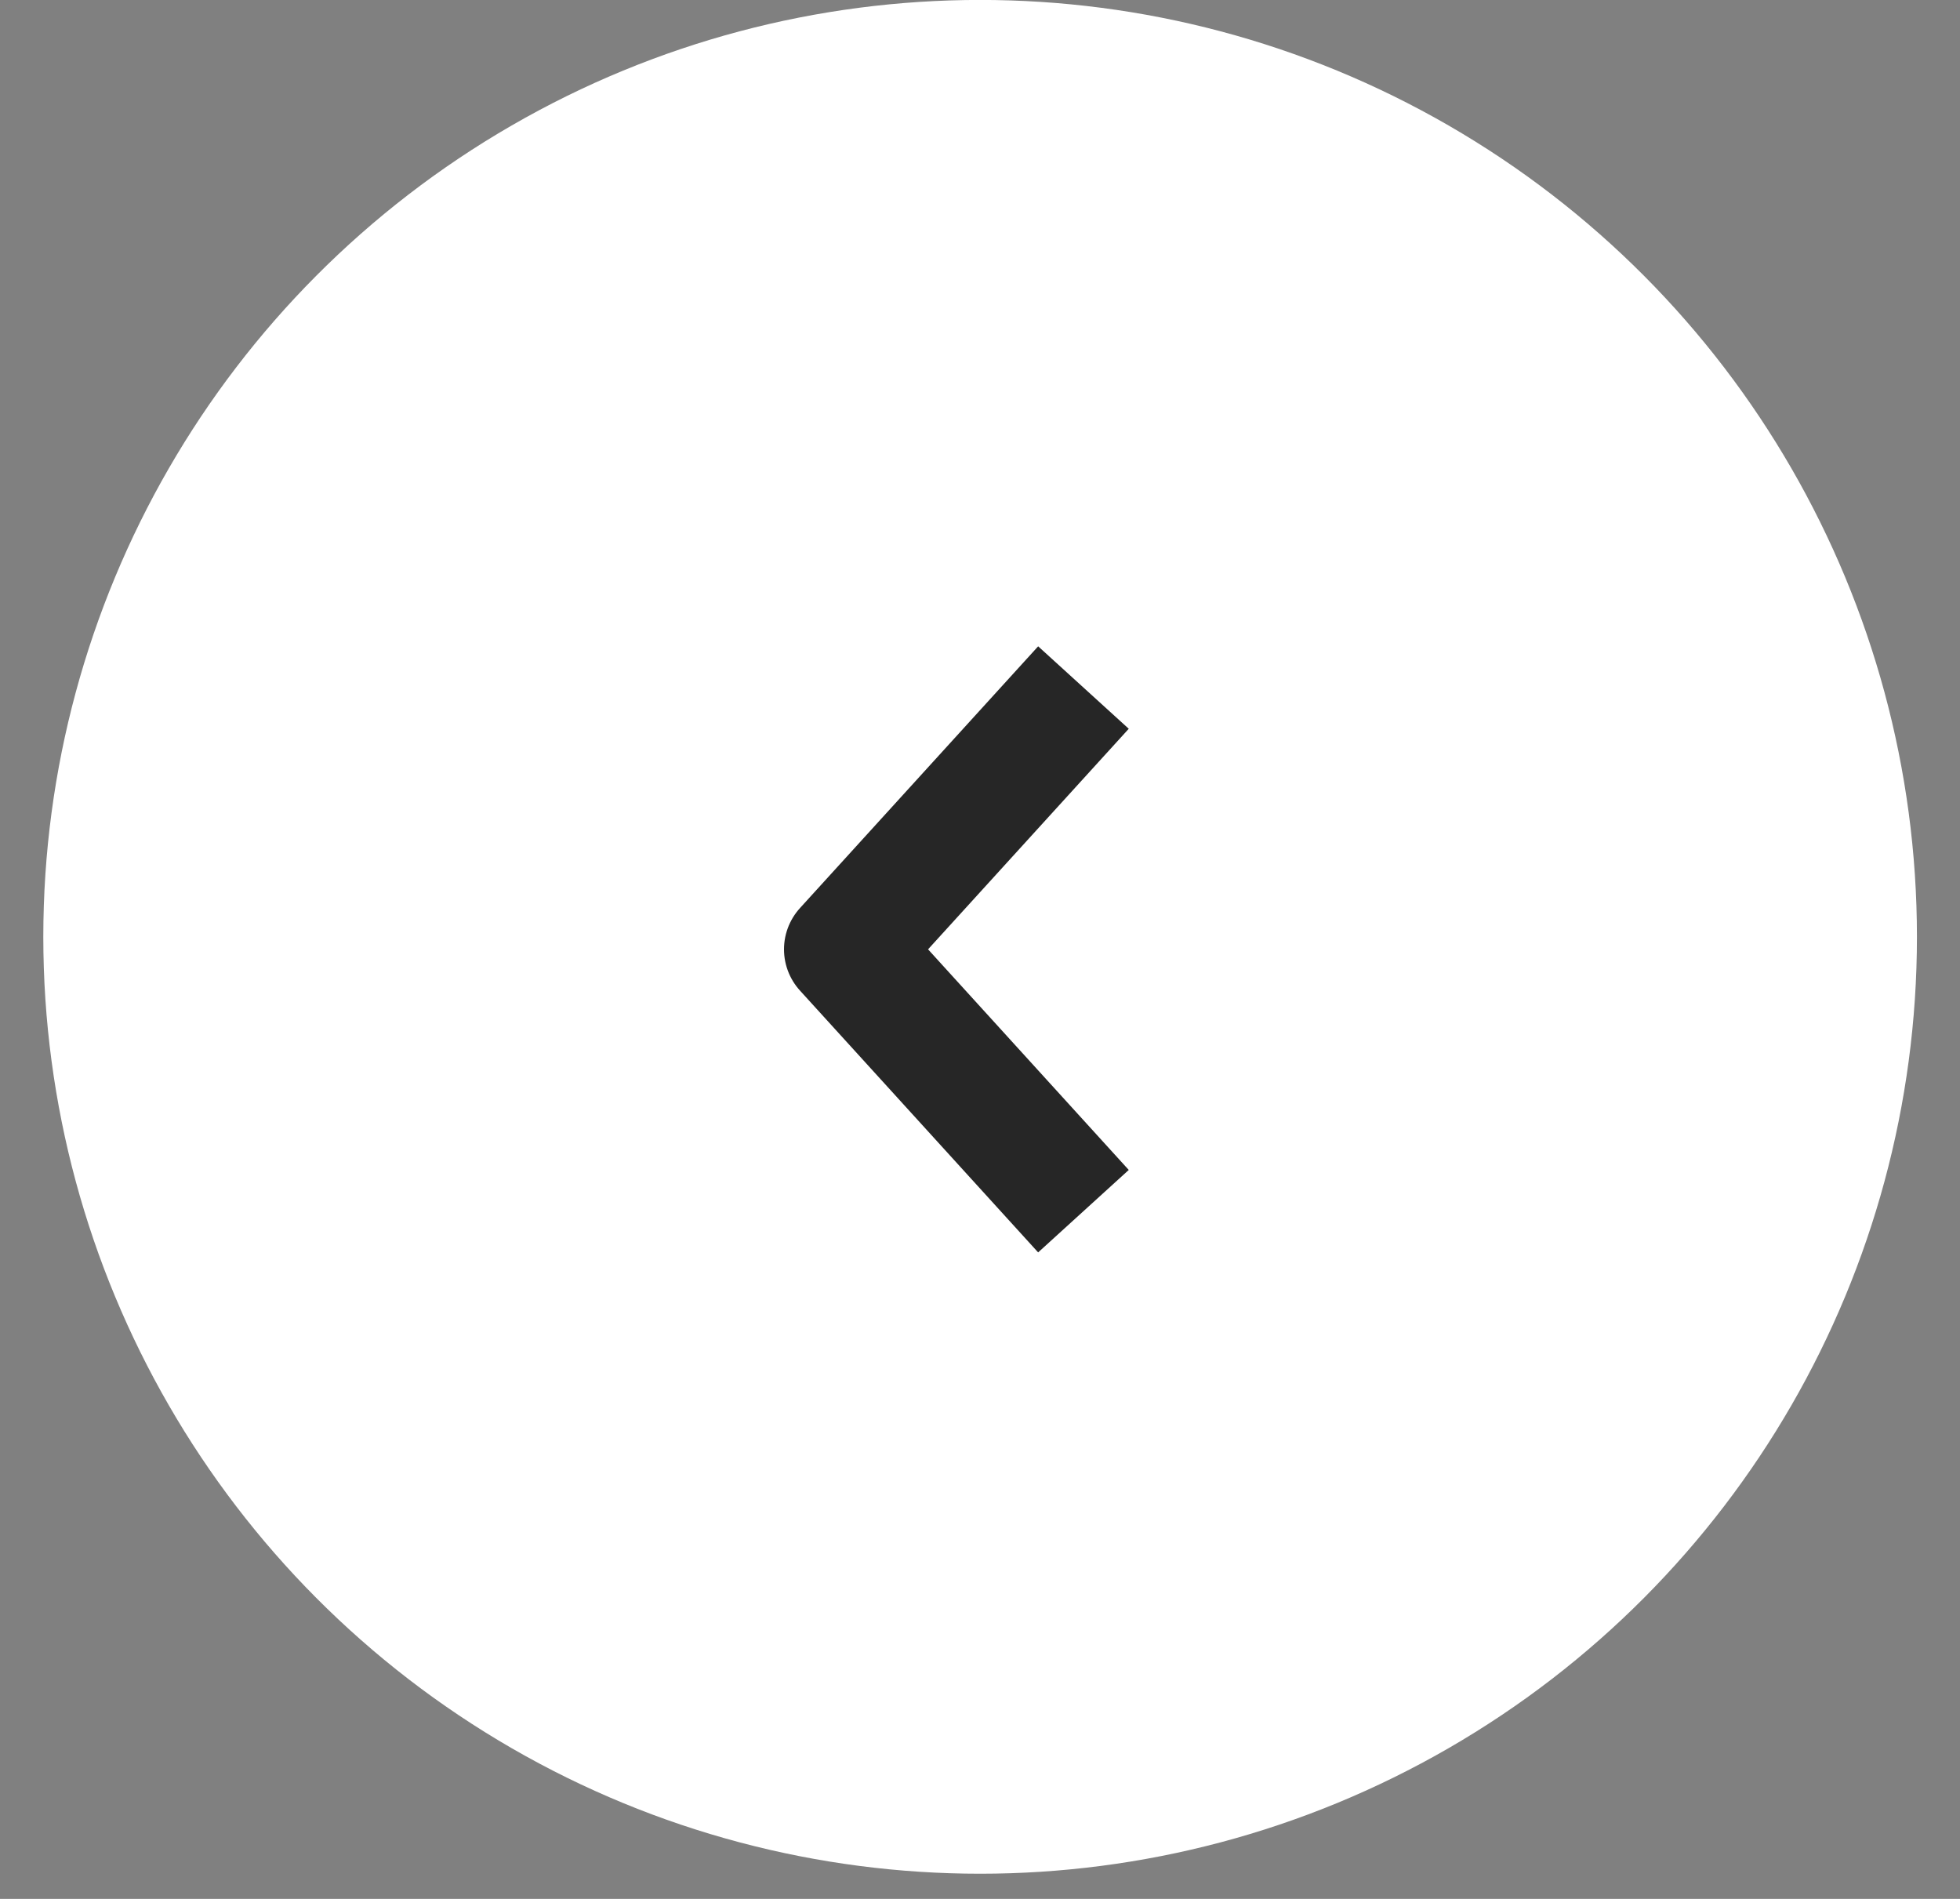
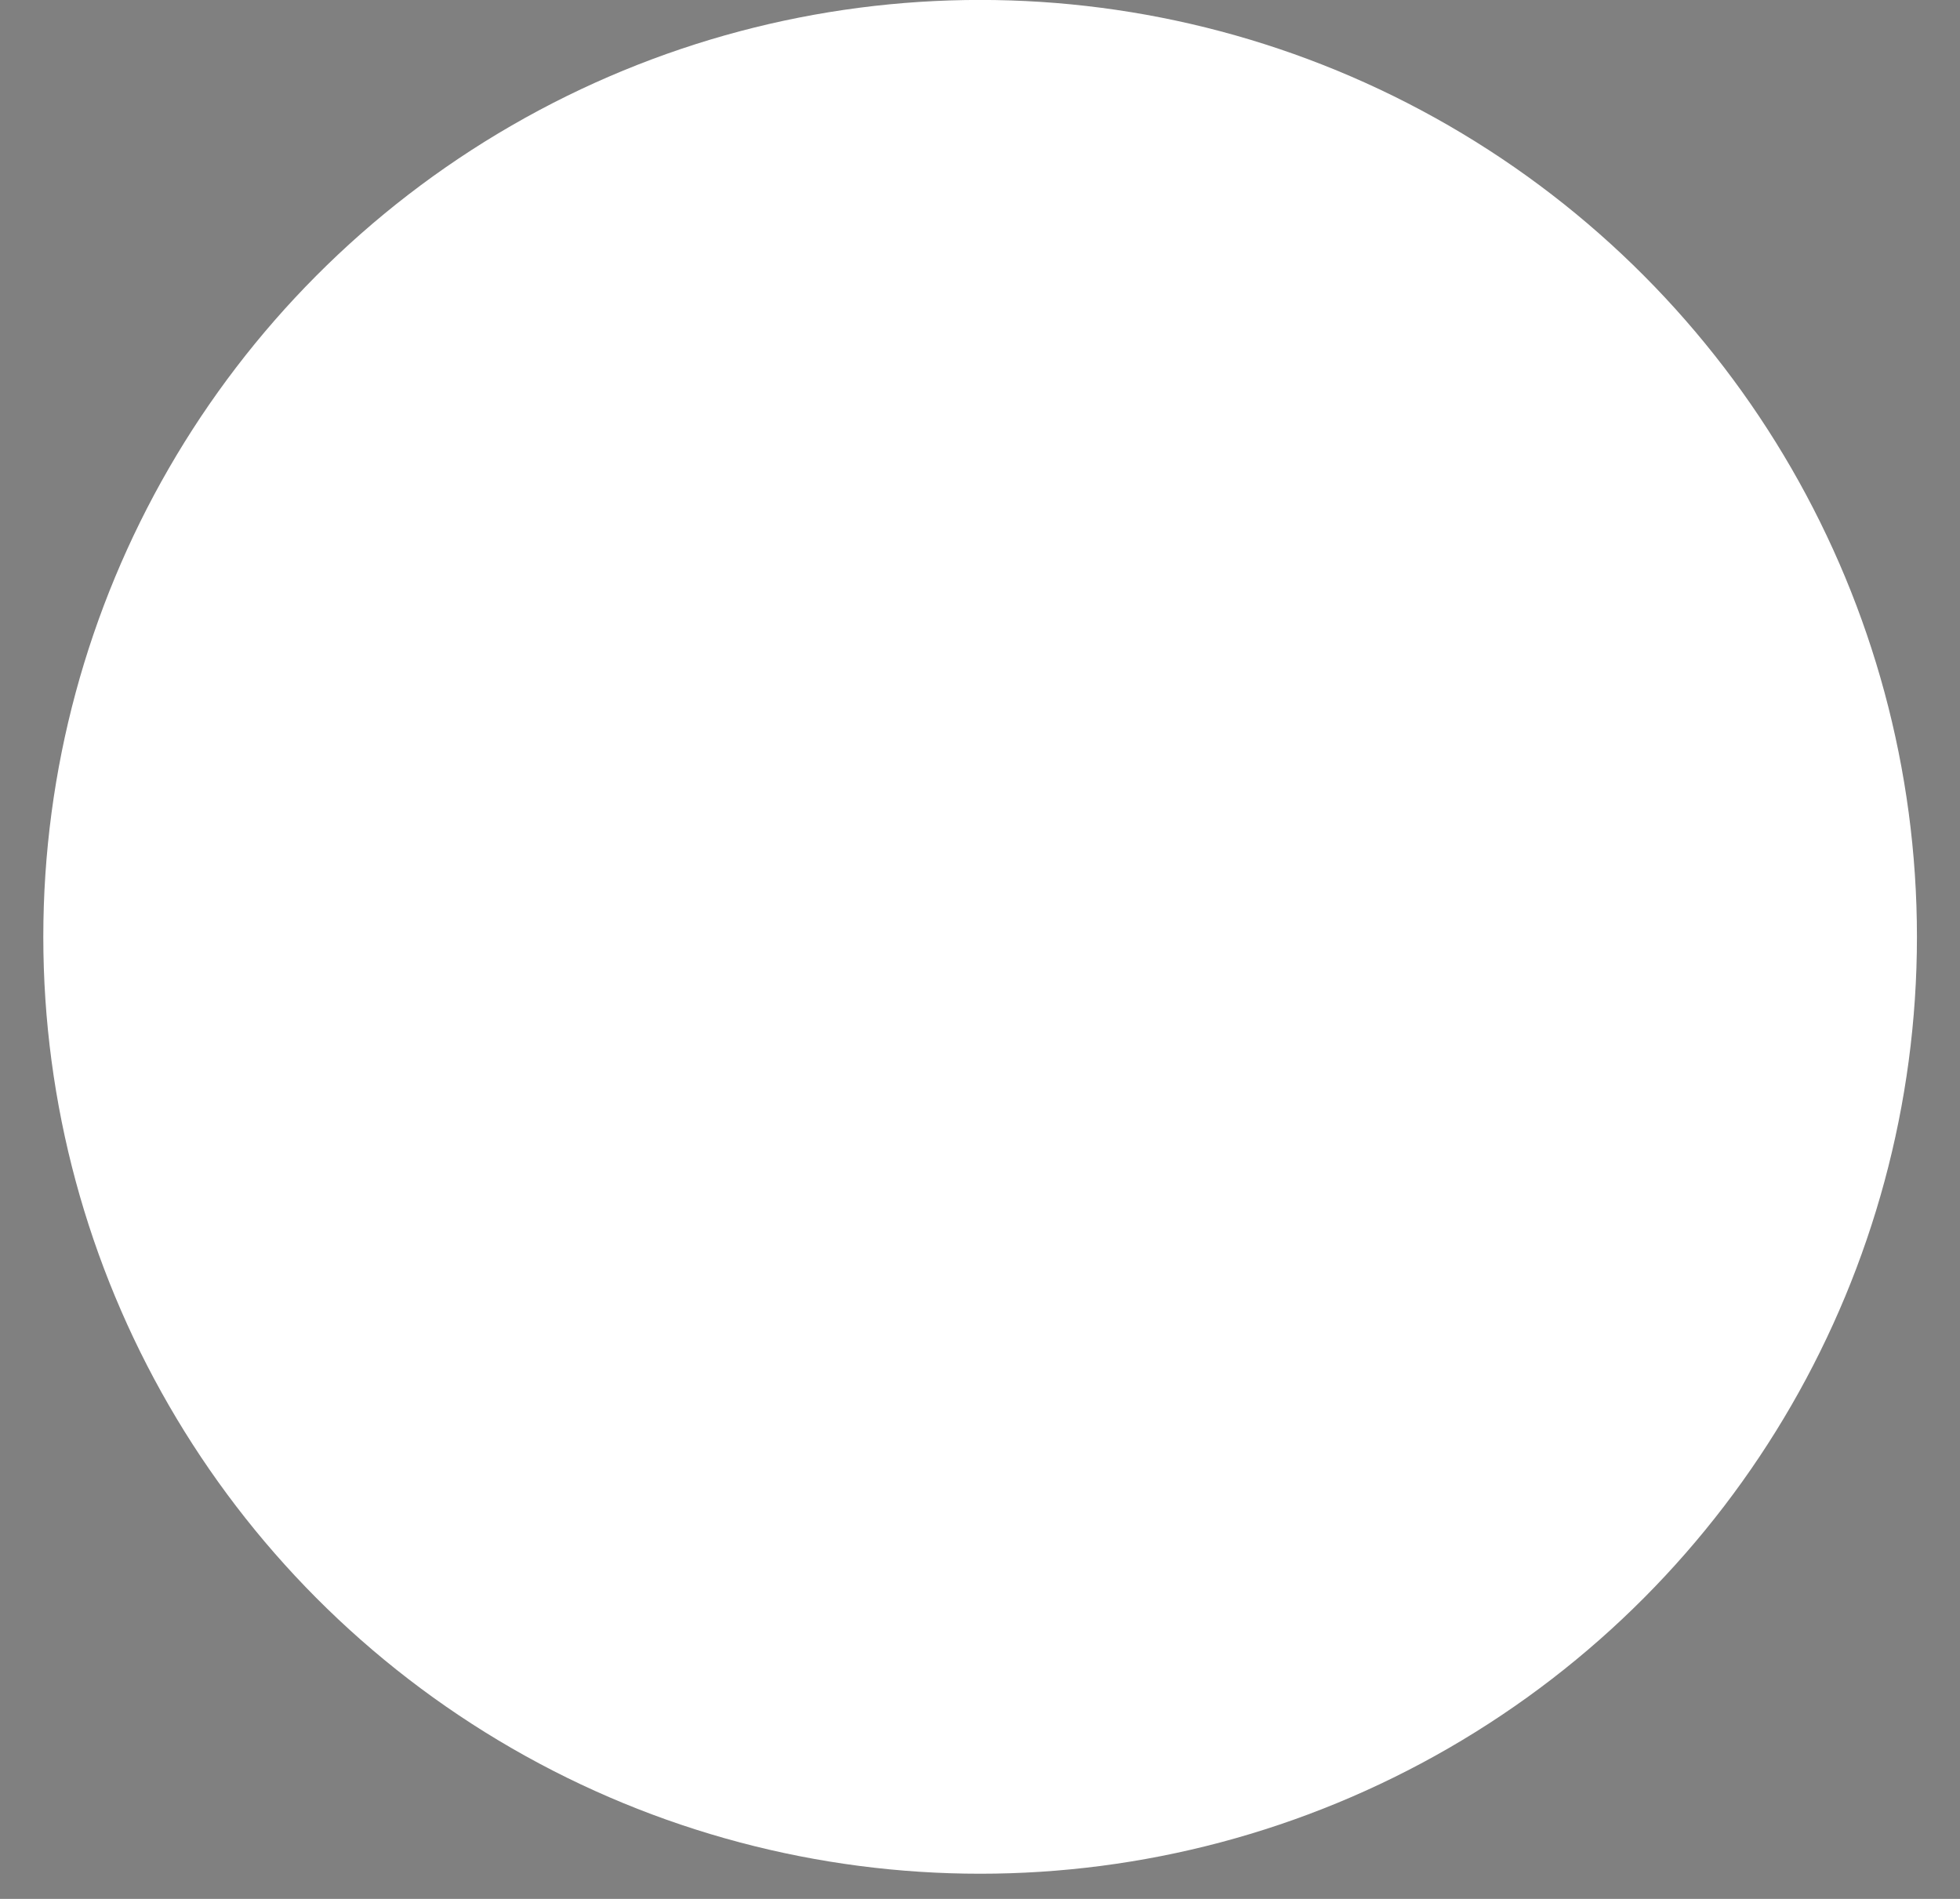
<svg xmlns="http://www.w3.org/2000/svg" width="32" height="31" viewBox="0 0 32 31" fill="none">
  <rect x="0" y="0" width="32" height="31" fill="#808080" stroke="none" />
  <circle cx="16.002" cy="15.294" r="15.295" transform="rotate(-180 16.002 15.294)" fill="white" />
-   <path d="M17.016 11.964L13.8 15.498L17.016 19.033" stroke="#262626" stroke-width="2" stroke-linecap="square" stroke-linejoin="round" />
</svg>